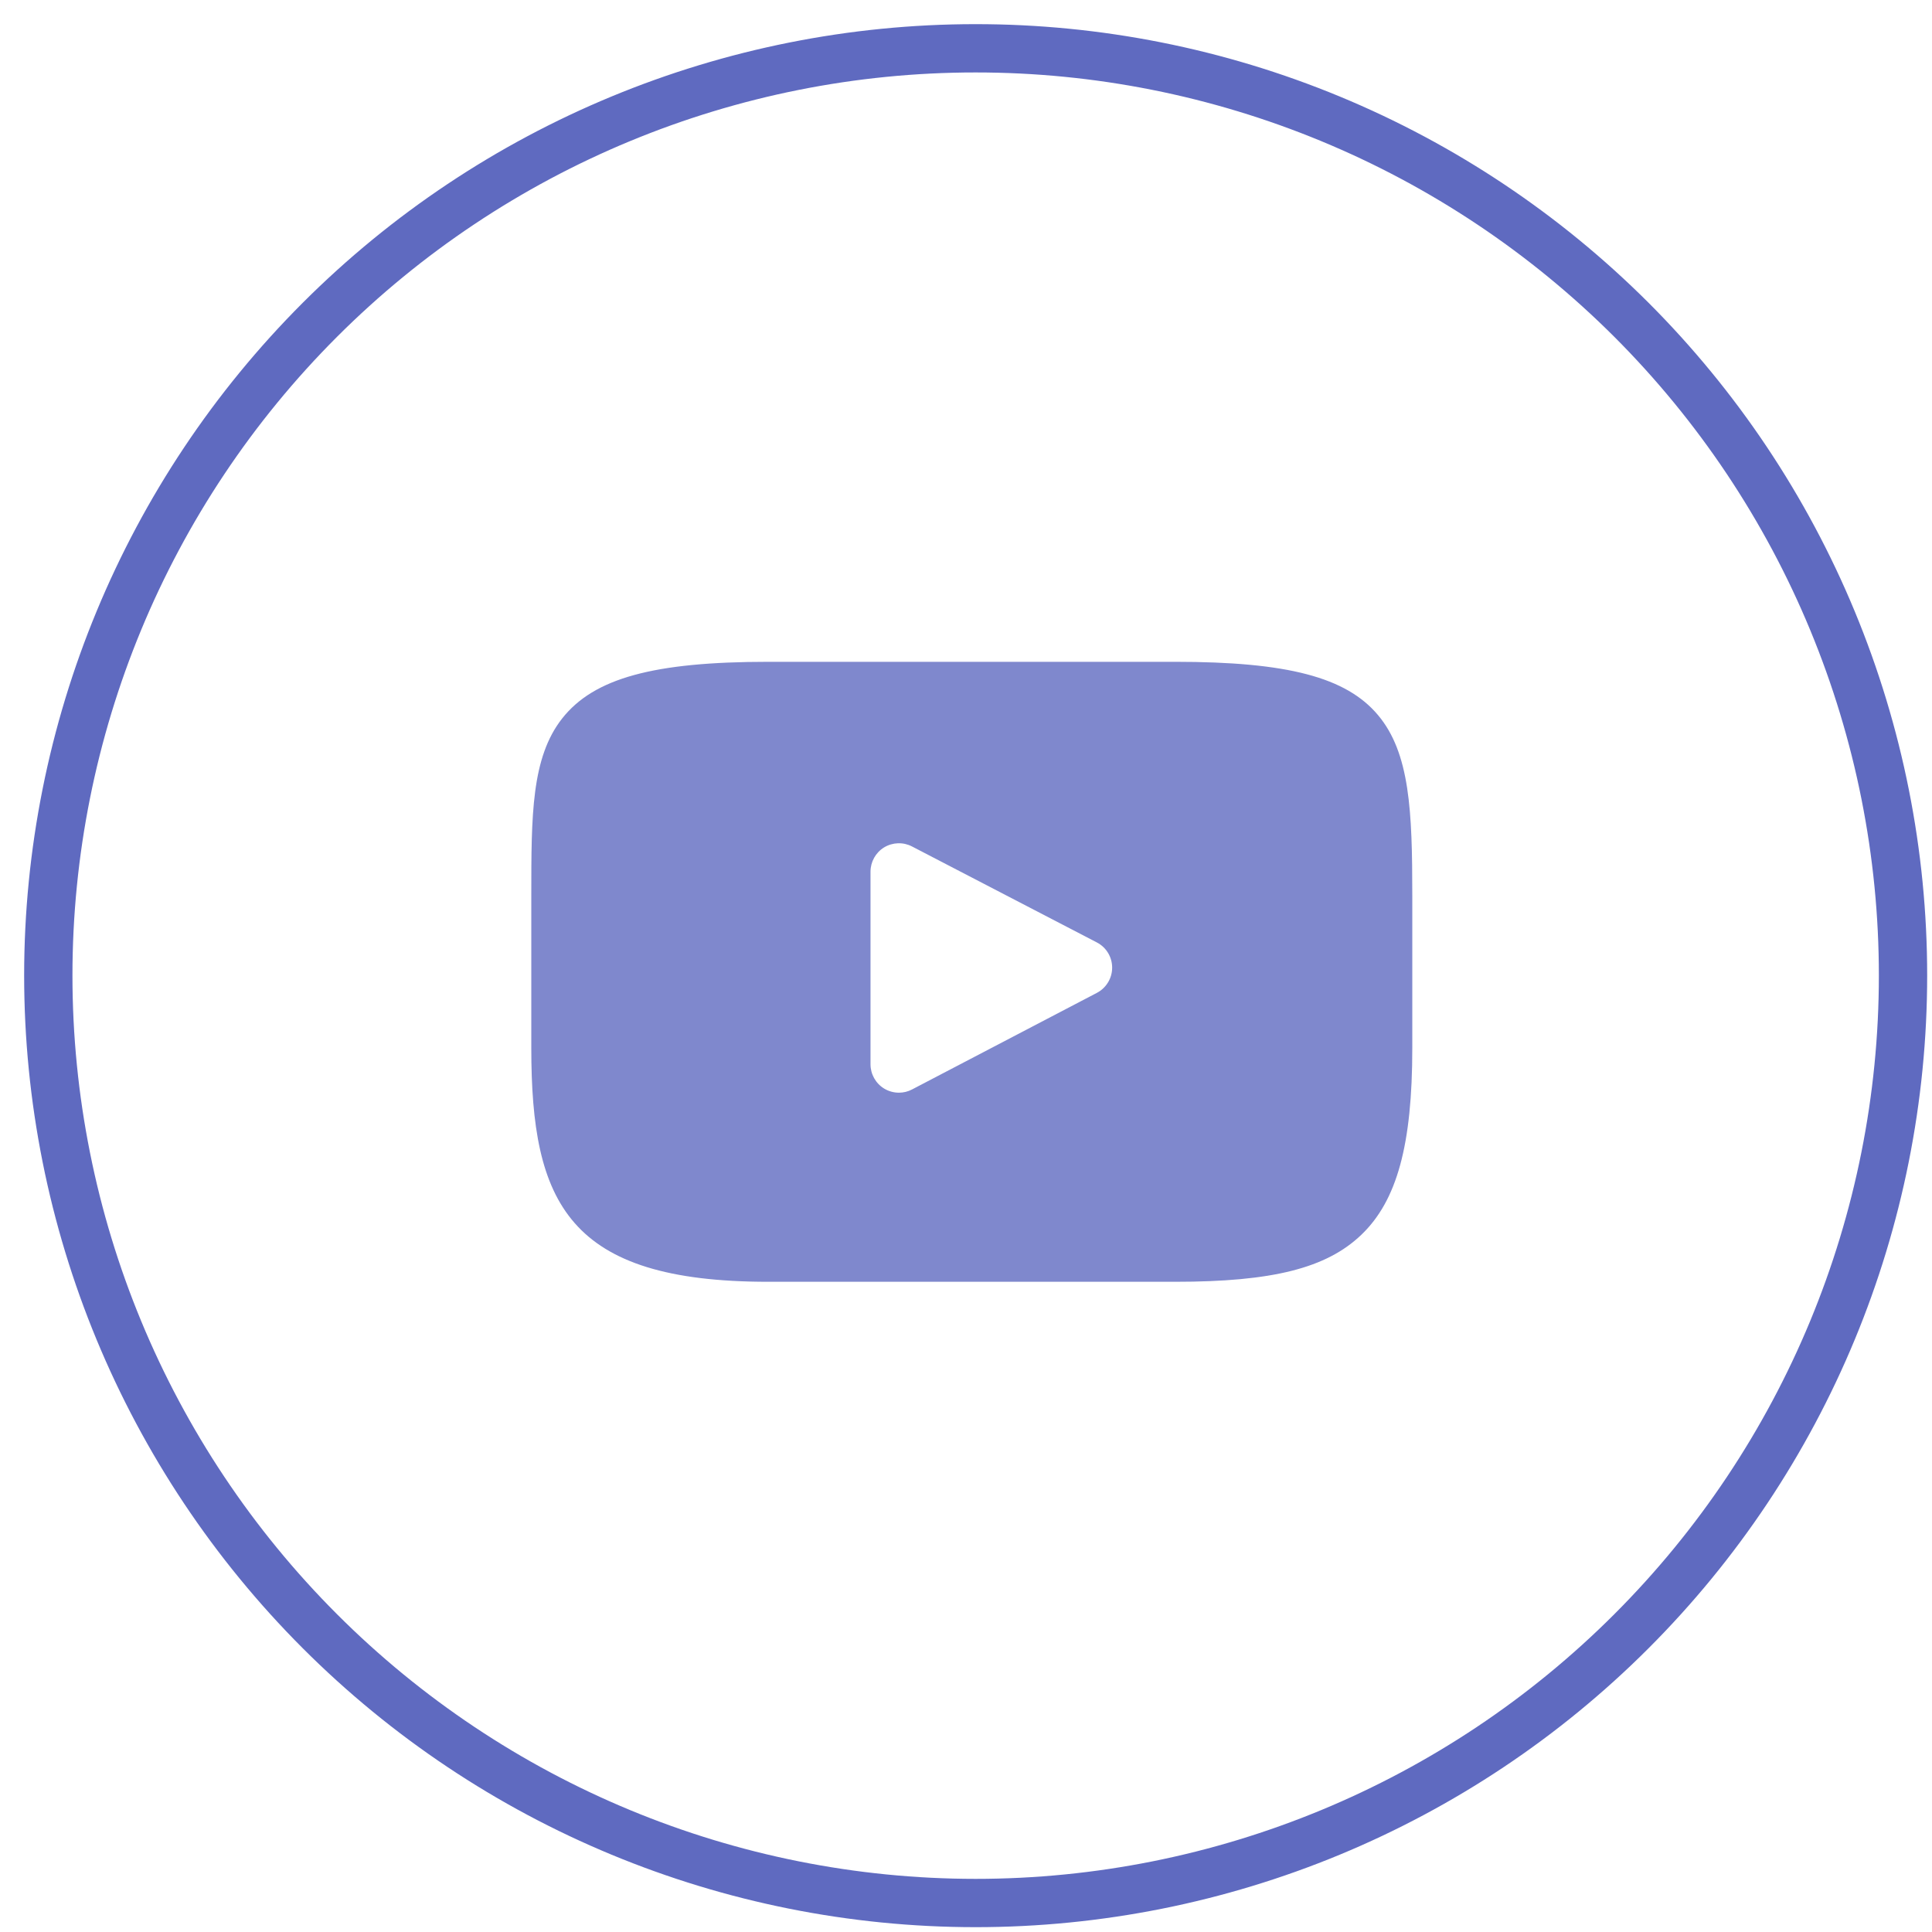
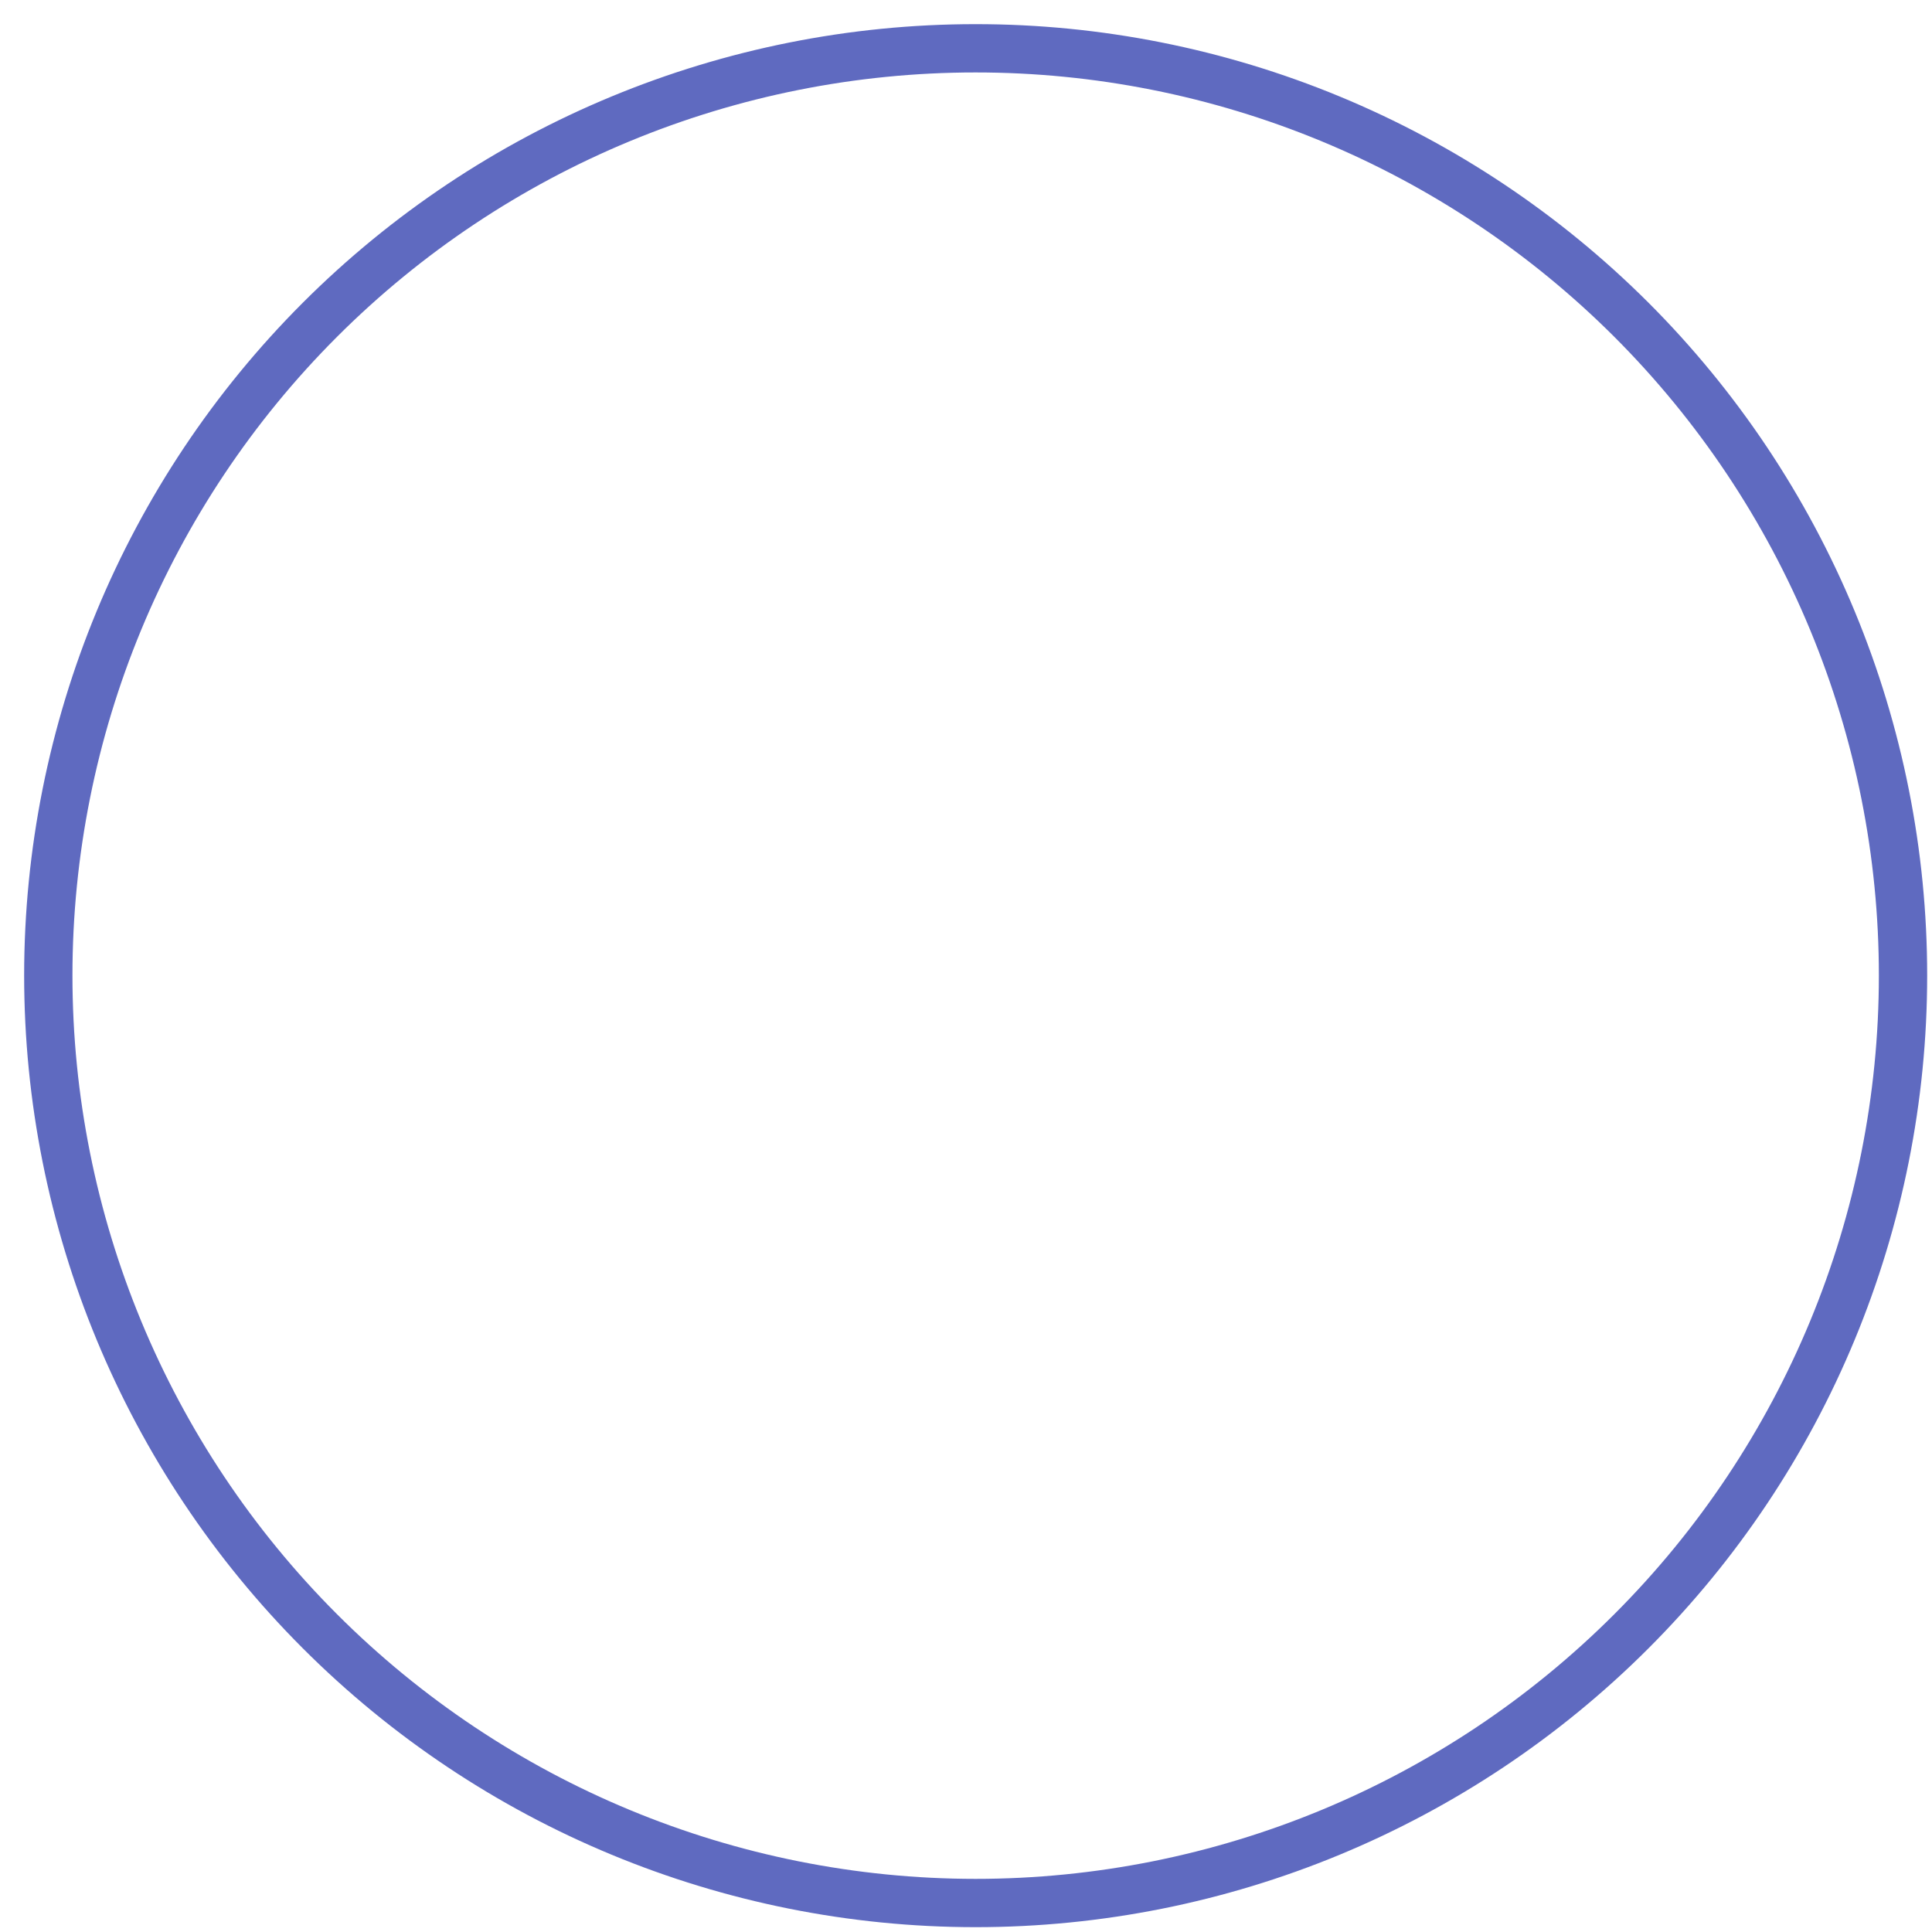
<svg xmlns="http://www.w3.org/2000/svg" width="40" height="40" viewBox="0 0 40 40" fill="none">
  <path d="M20.196 39.4C15.104 39.398 10.222 37.374 6.622 33.772C3.022 30.171 1 25.288 1 20.196V20.196C1 15.105 3.022 10.222 6.622 6.622C10.222 3.022 15.105 1 20.196 1C22.717 0.999 25.214 1.495 27.544 2.459C29.874 3.423 31.991 4.837 33.775 6.619C35.558 8.402 36.973 10.518 37.938 12.848C38.903 15.178 39.4 17.674 39.4 20.196V20.196C39.4 25.289 37.377 30.174 33.775 33.775C30.174 37.377 25.289 39.4 20.196 39.4V39.4Z" stroke="#5F6AC0" stroke-miterlimit="10" />
  <g opacity="0.8" clip-path="url(#clip0)">
    <path d="M28.529 14.804C27.871 14.021 26.655 13.702 24.334 13.702H15.906C13.532 13.702 12.296 14.041 11.639 14.875C11 15.687 11 16.884 11 18.541V21.699C11 24.909 11.759 26.538 15.906 26.538H24.334C26.347 26.538 27.462 26.256 28.184 25.566C28.924 24.858 29.24 23.701 29.24 21.699V18.541C29.24 16.794 29.191 15.59 28.529 14.804ZM22.71 20.556L18.883 22.556C18.798 22.601 18.704 22.623 18.611 22.623C18.505 22.623 18.399 22.594 18.306 22.538C18.13 22.431 18.023 22.24 18.023 22.035V18.047C18.023 17.842 18.13 17.651 18.305 17.544C18.481 17.438 18.7 17.43 18.882 17.525L22.709 19.512C22.904 19.613 23.026 19.814 23.026 20.034C23.026 20.253 22.904 20.454 22.71 20.556Z" fill="#5F6AC0" />
  </g>
  <defs>
    <clipPath id="clip0">
-       <rect width="18.24" height="18.24" fill="white" transform="translate(11 11)" />
-     </clipPath>
+       </clipPath>
  </defs>
</svg>